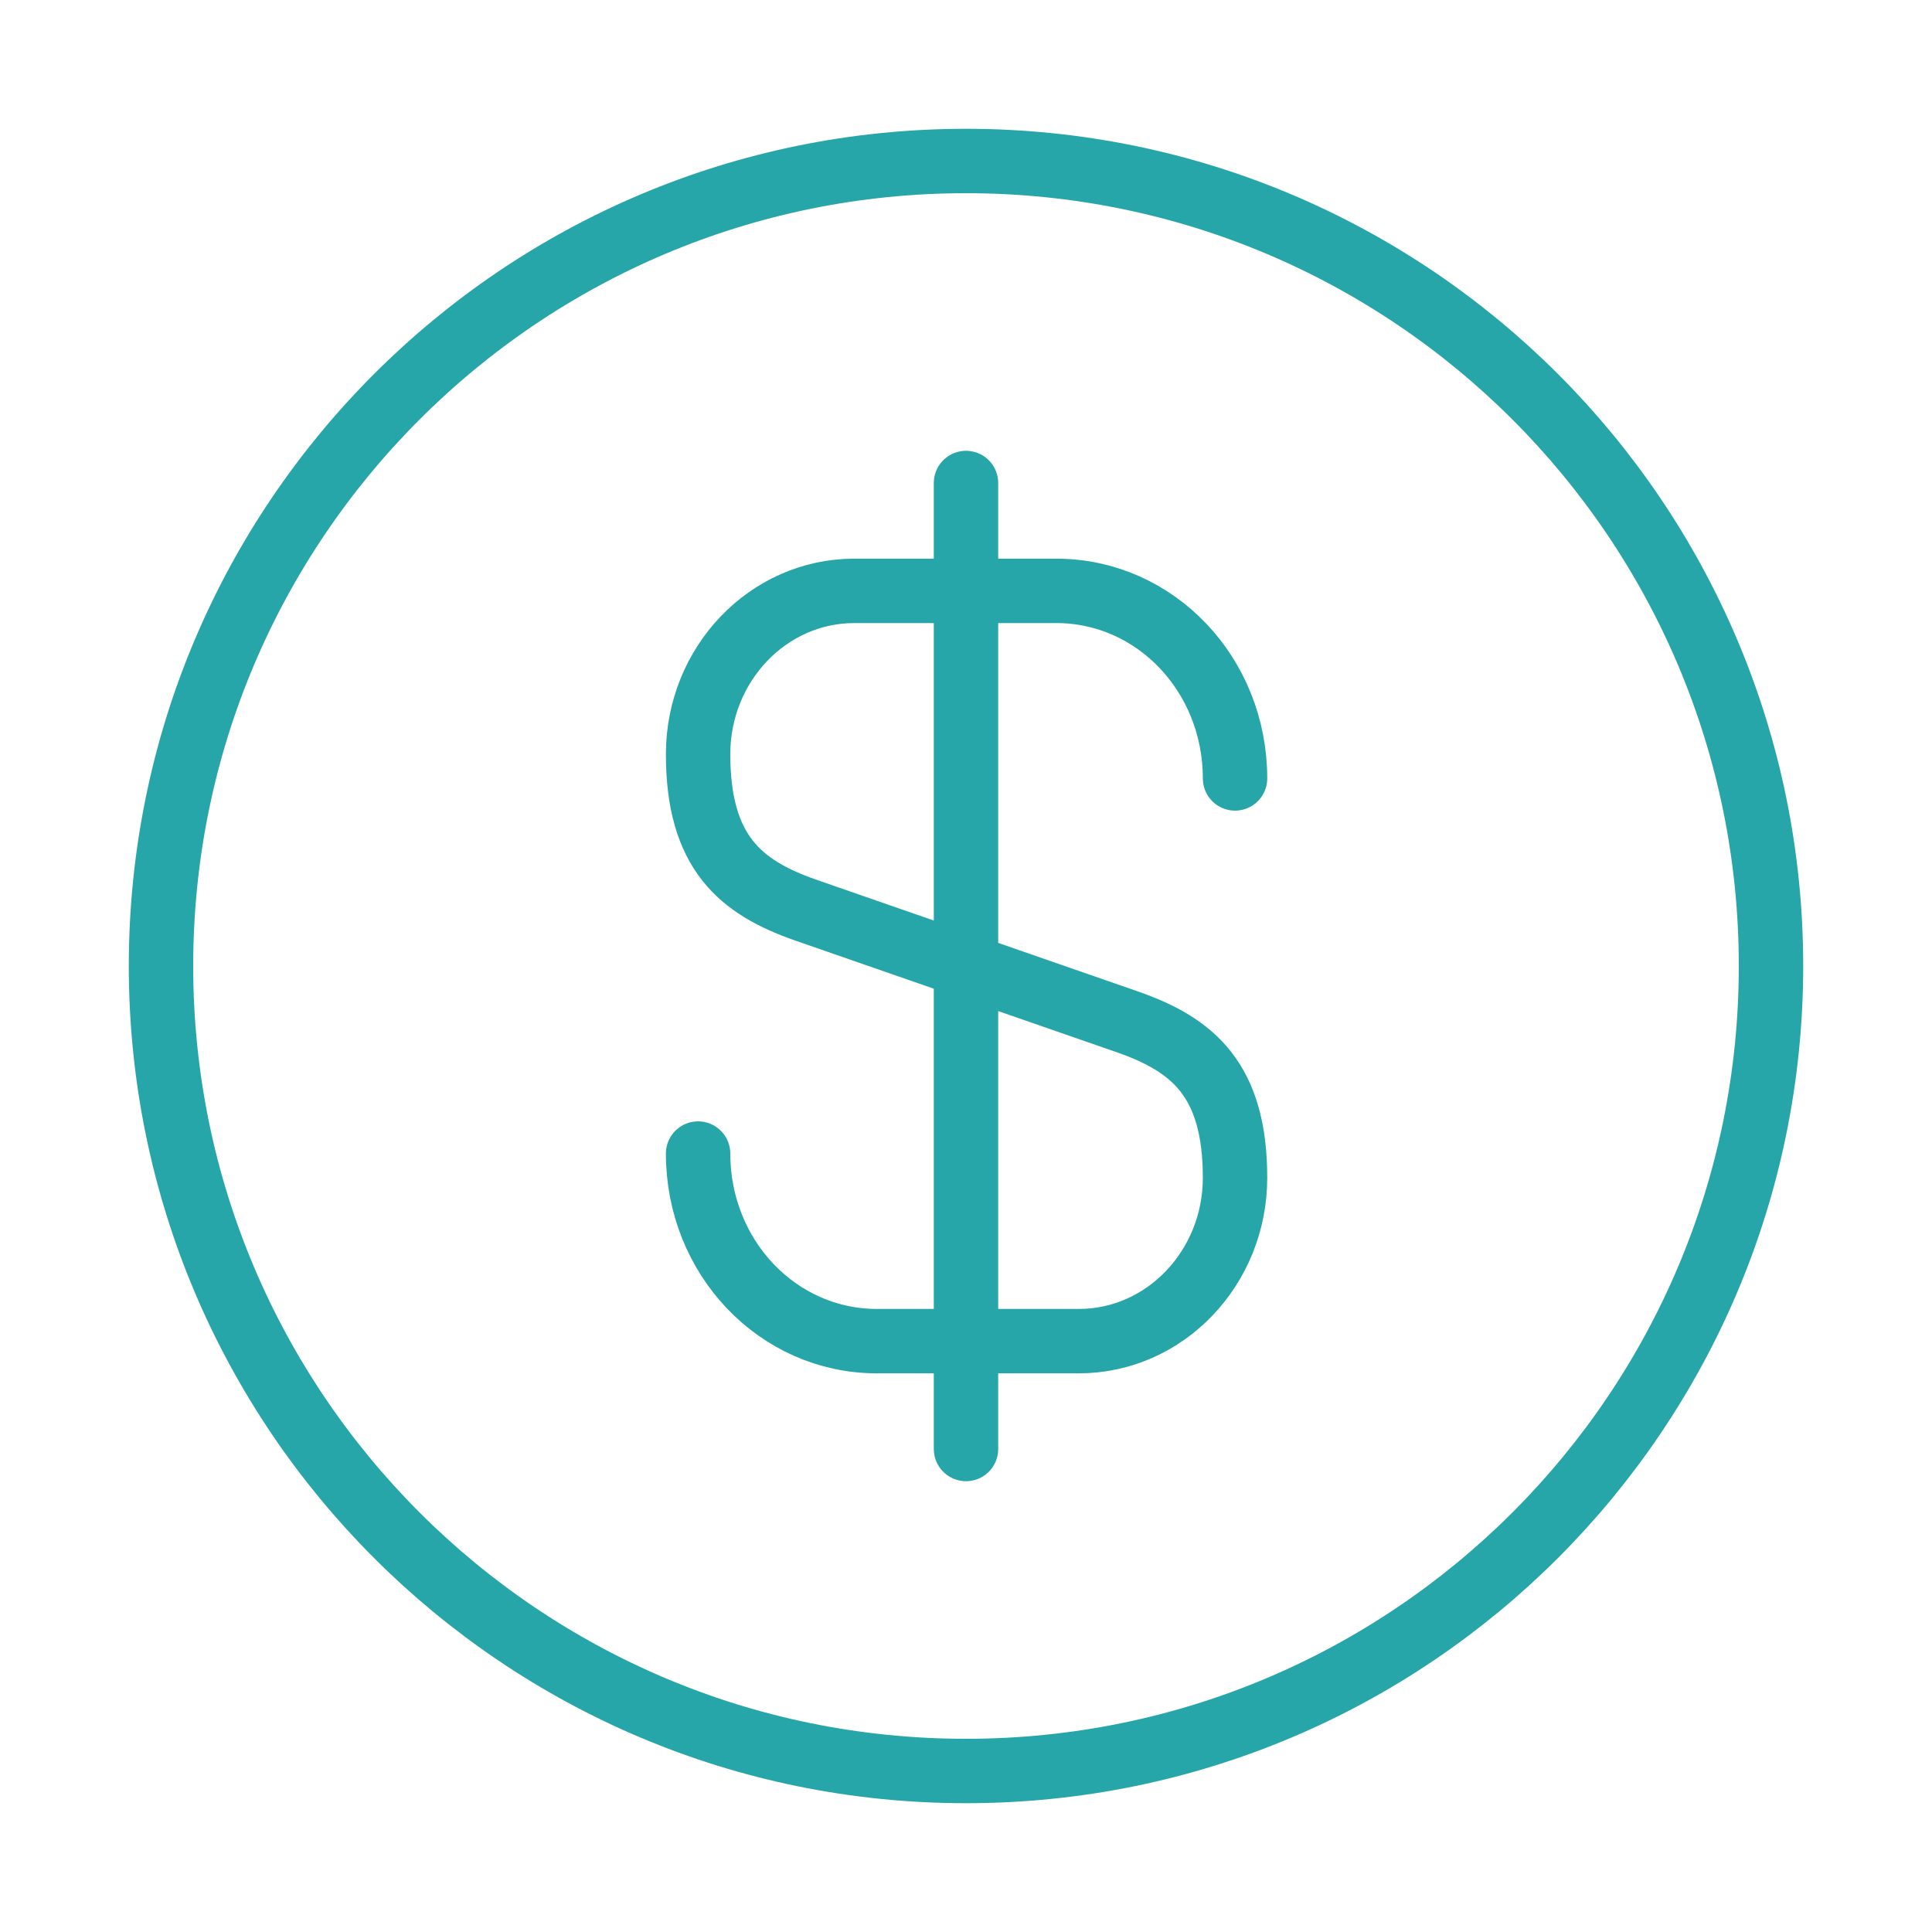
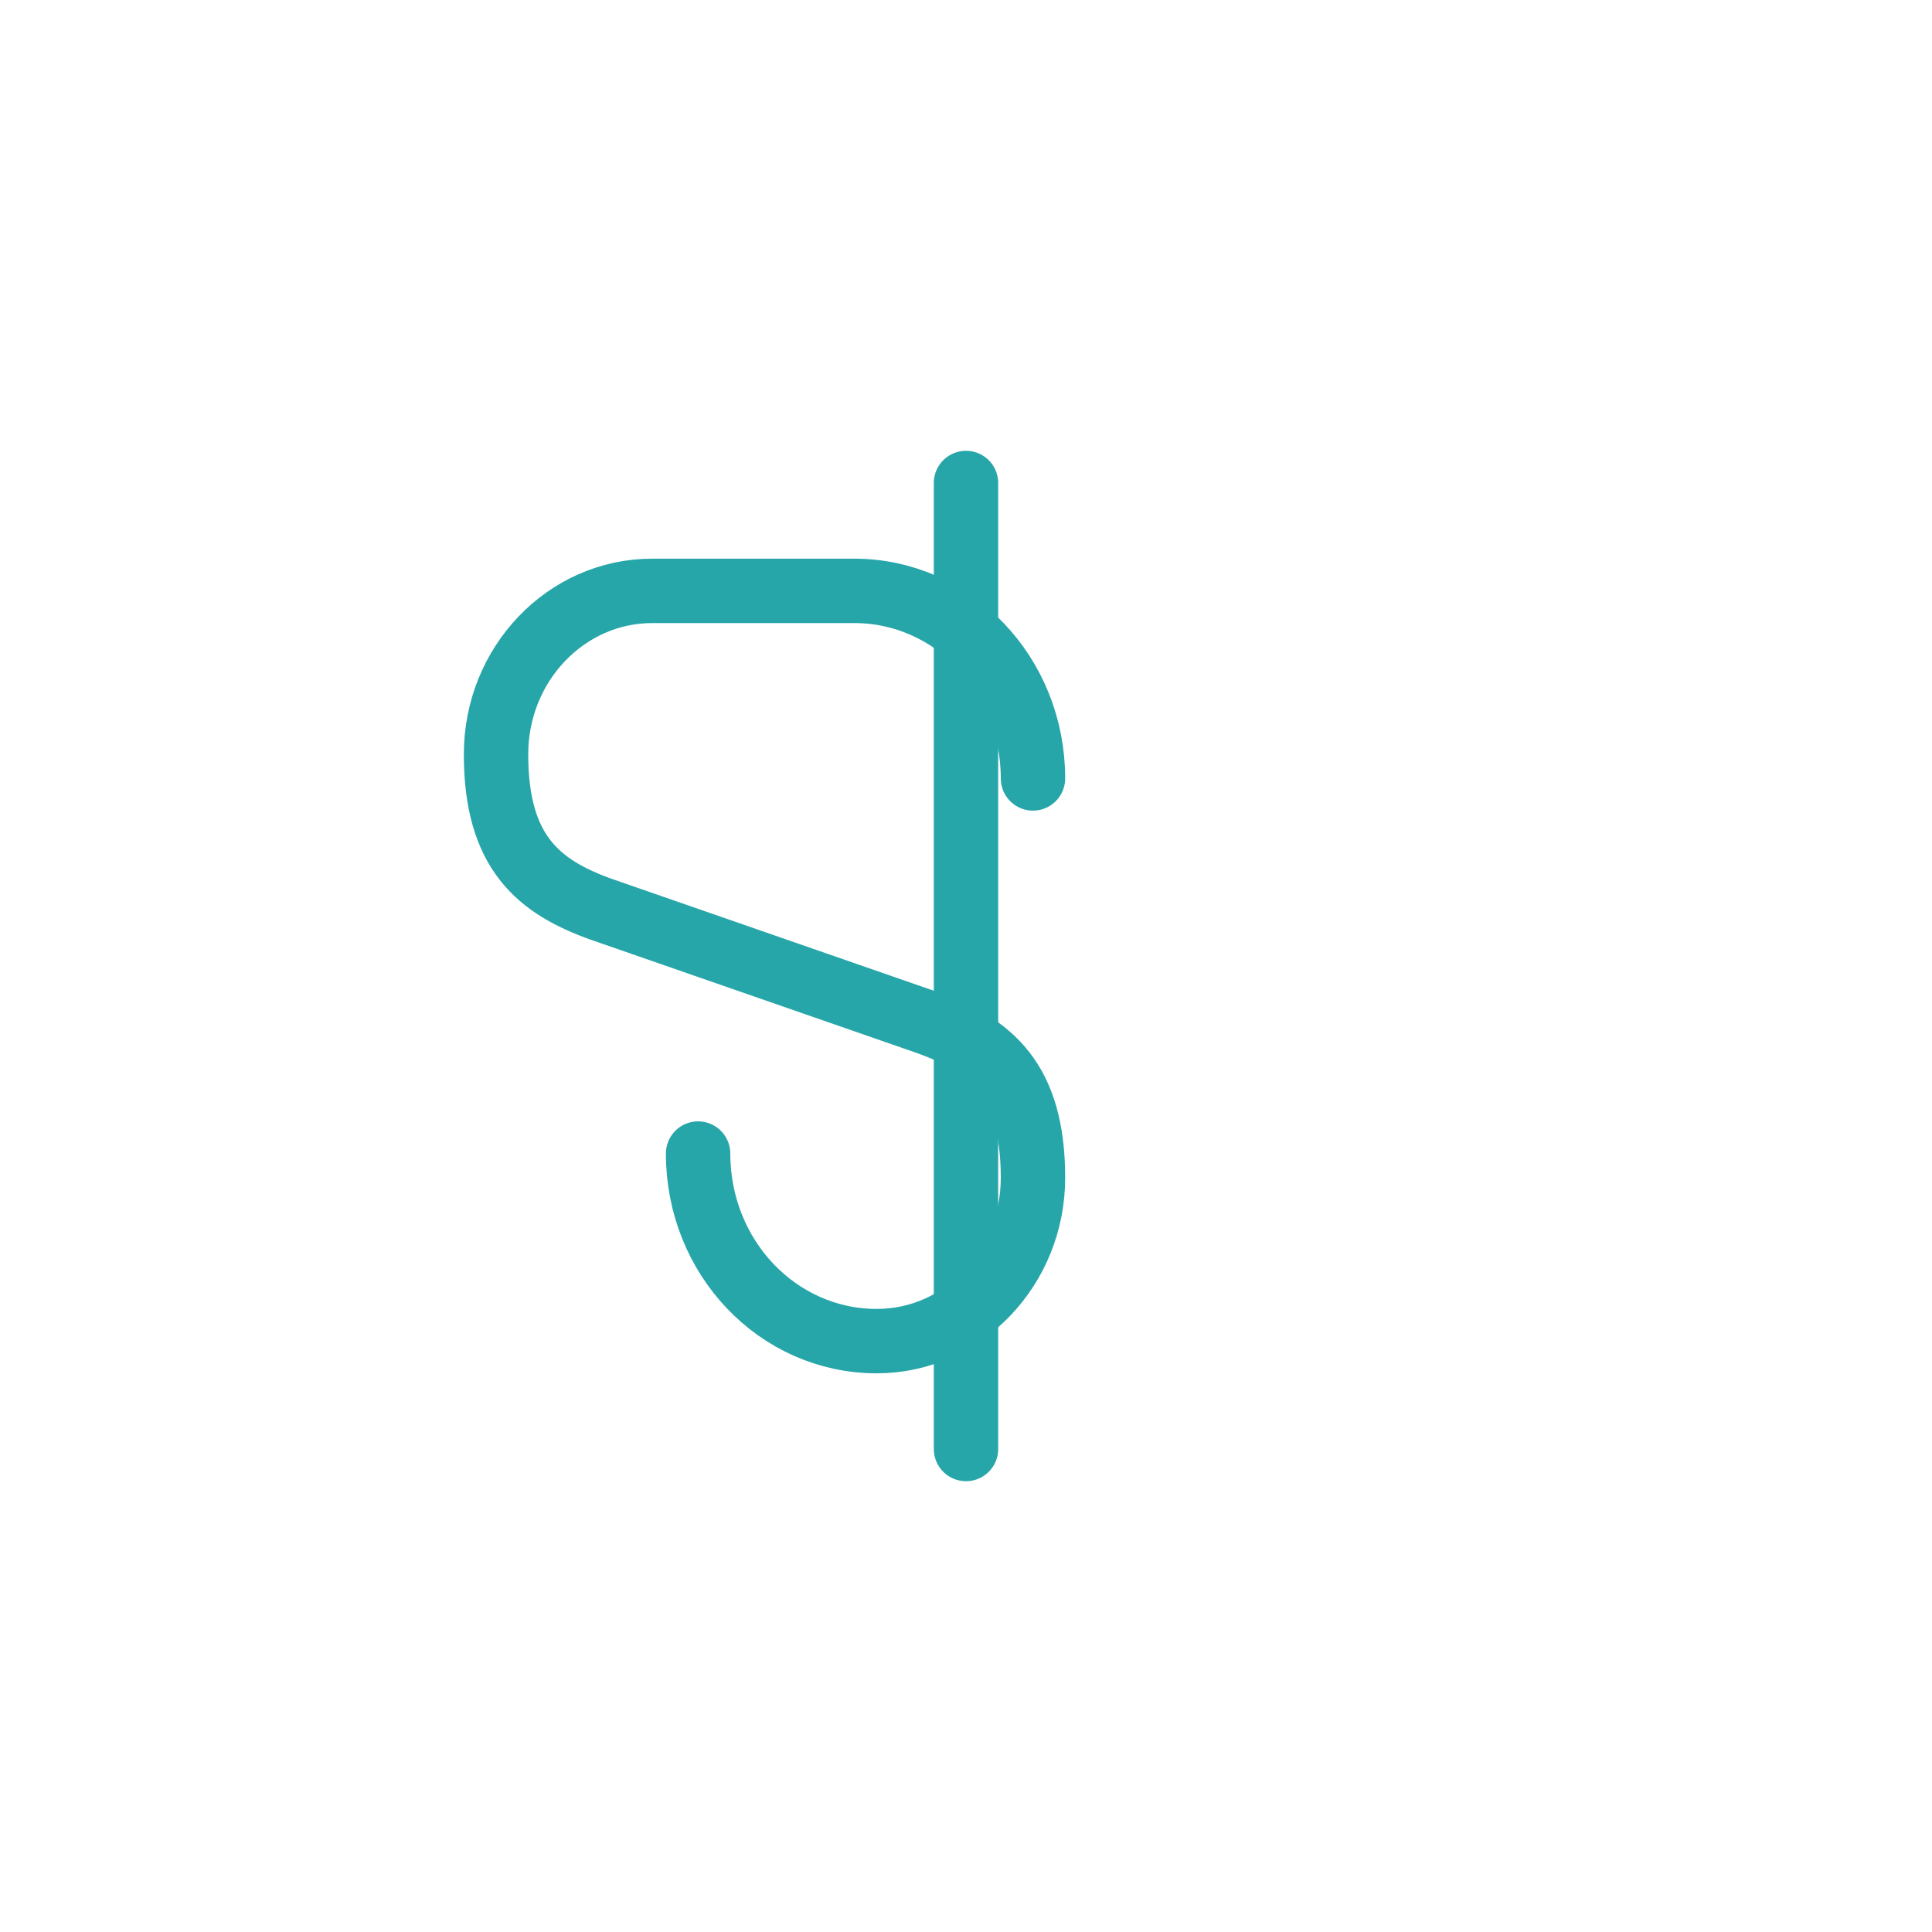
<svg xmlns="http://www.w3.org/2000/svg" width="90" height="90" fill="none" stroke="#27a6a9" stroke-width="3">
  <g stroke-linecap="round" stroke-linejoin="round">
-     <path d="M32.52 53.737c0 4.837 3.712 8.738 8.325 8.738h9.413c4.013 0 7.275-3.413 7.275-7.613 0-4.575-1.987-6.187-4.95-7.237l-15.113-5.25c-2.962-1.05-4.95-2.663-4.95-7.238 0-4.2 3.262-7.612 7.275-7.612h9.413c4.612 0 8.325 3.9 8.325 8.737" />
+     <path d="M32.52 53.737c0 4.837 3.712 8.738 8.325 8.738c4.013 0 7.275-3.413 7.275-7.613 0-4.575-1.987-6.187-4.95-7.237l-15.113-5.25c-2.962-1.05-4.95-2.663-4.95-7.238 0-4.2 3.262-7.612 7.275-7.612h9.413c4.612 0 8.325 3.9 8.325 8.737" />
    <path d="M45 22.5v45" />
  </g>
-   <path d="M45 82.5c20.711 0 37.5-16.789 37.5-37.5S65.711 7.5 45 7.5 7.5 24.289 7.5 45 24.289 82.5 45 82.5z" stroke-linejoin="round" />
</svg>